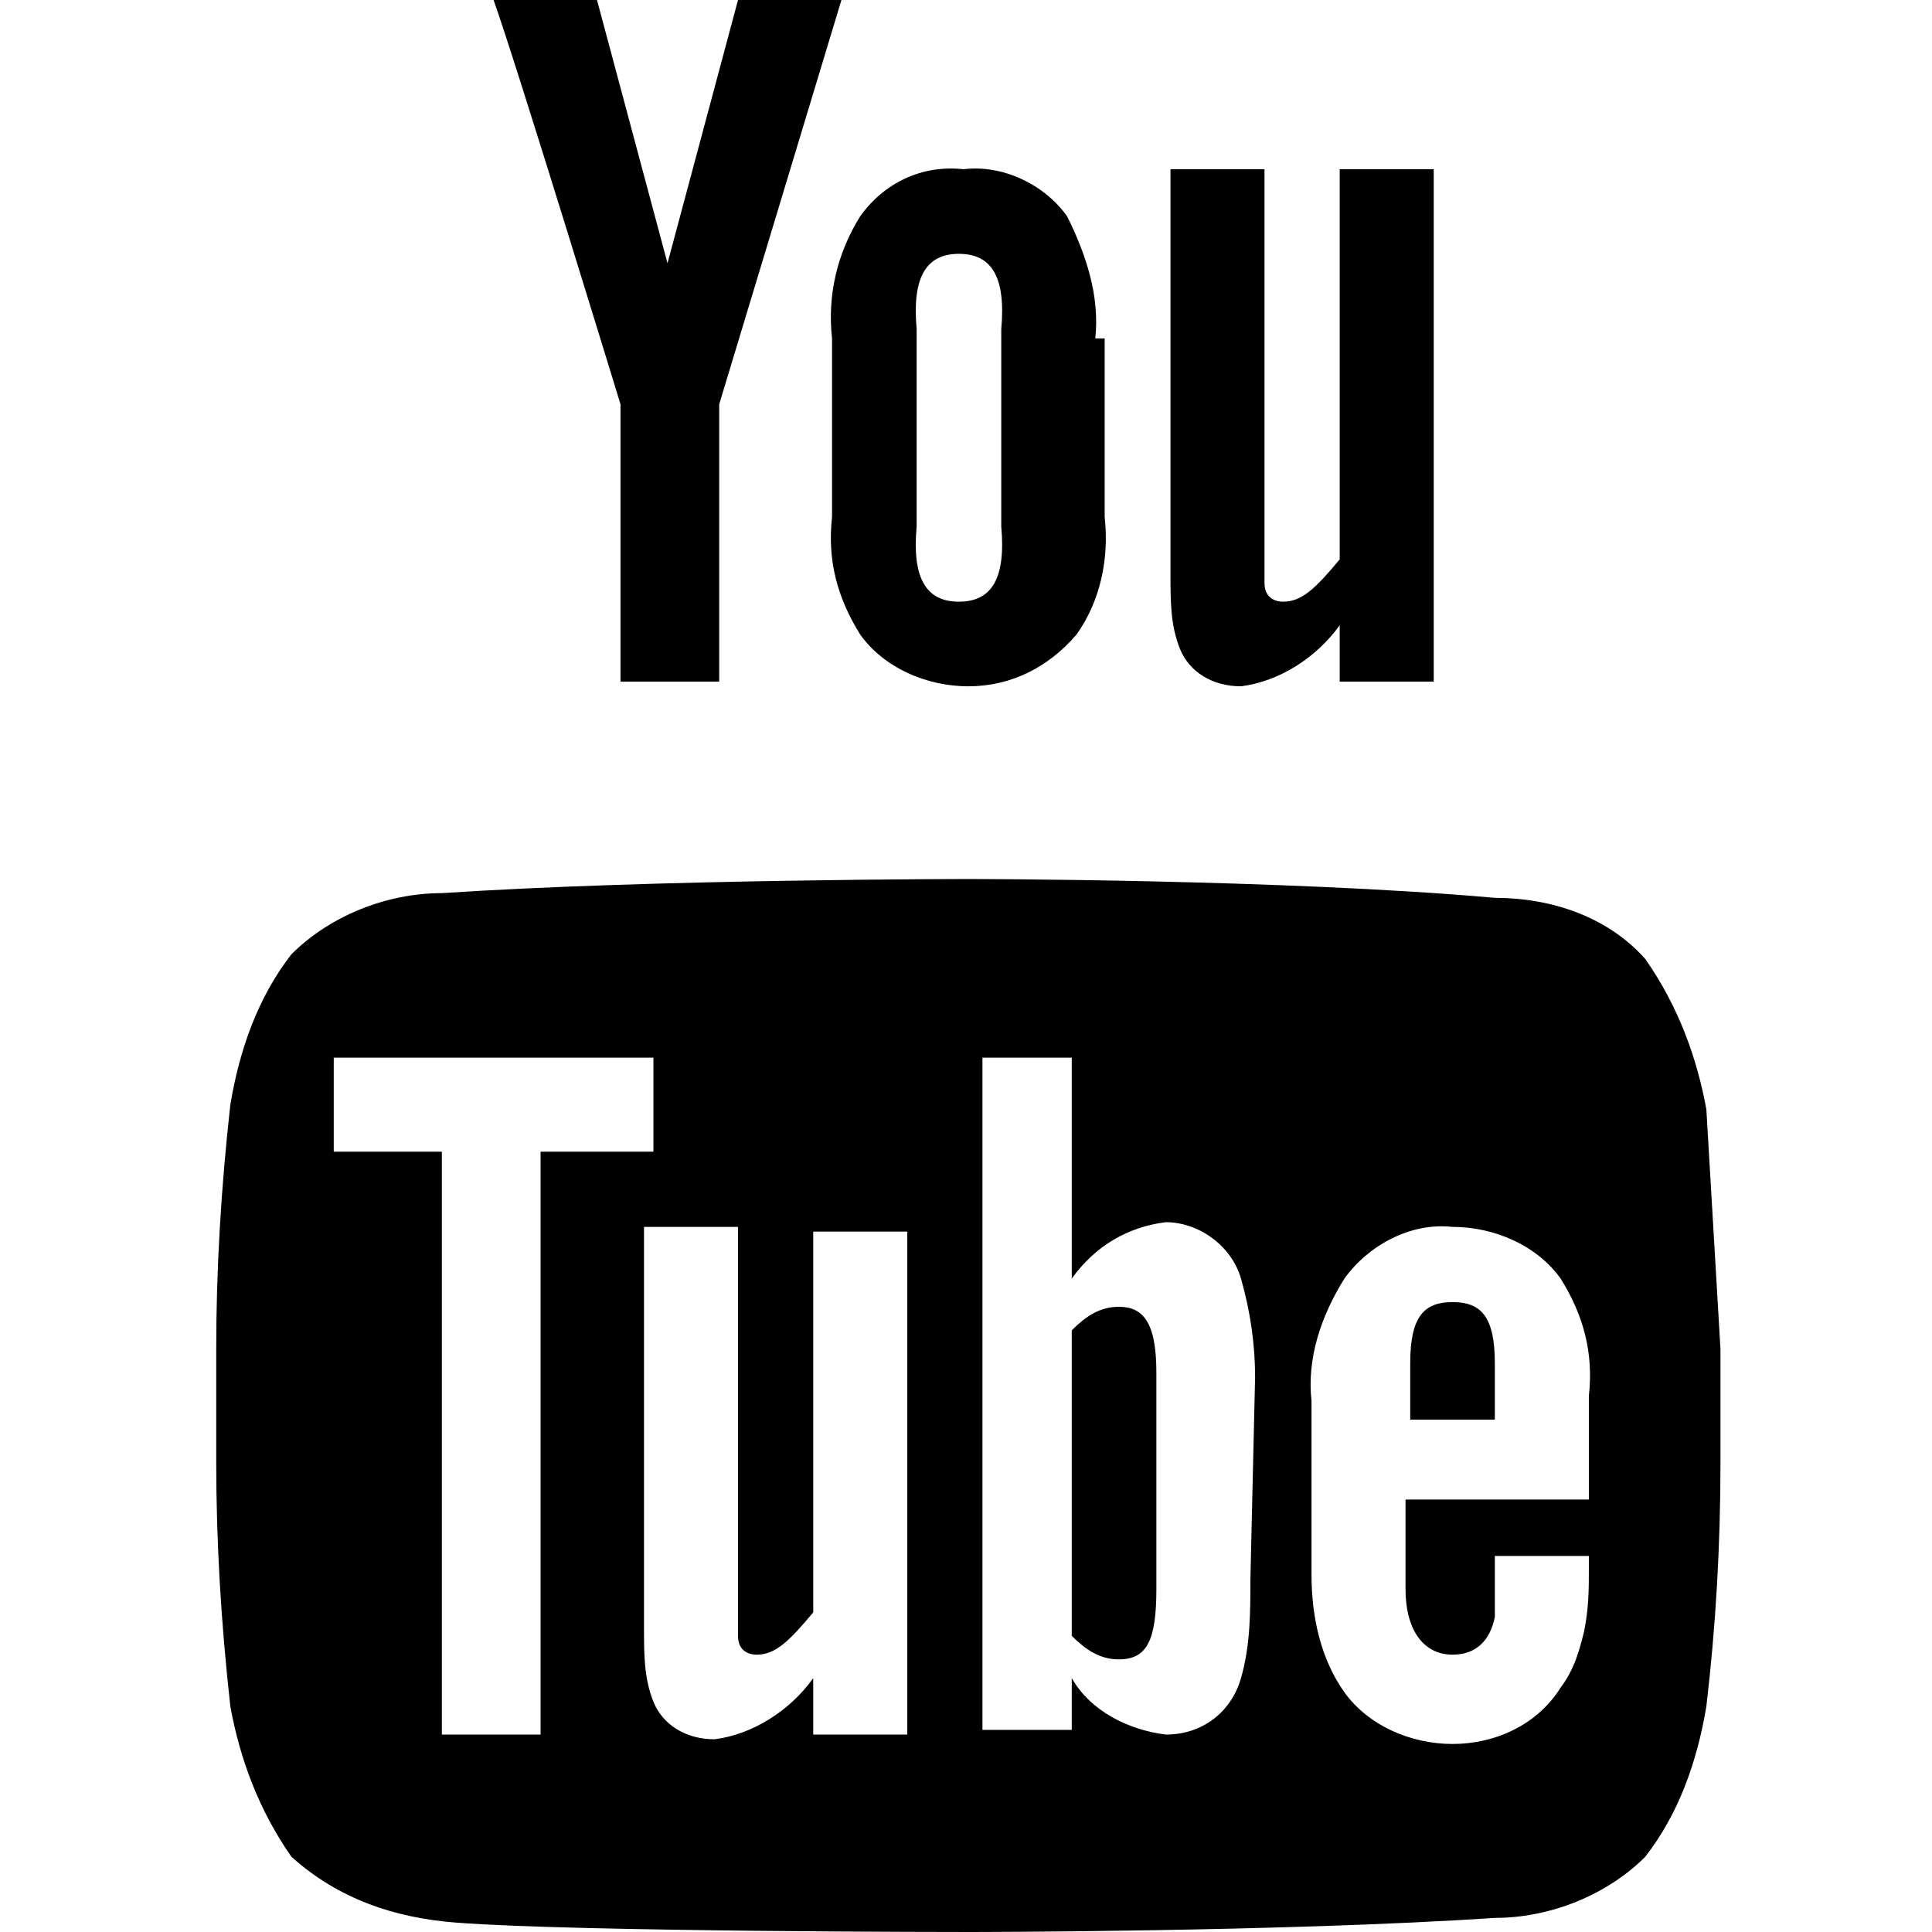
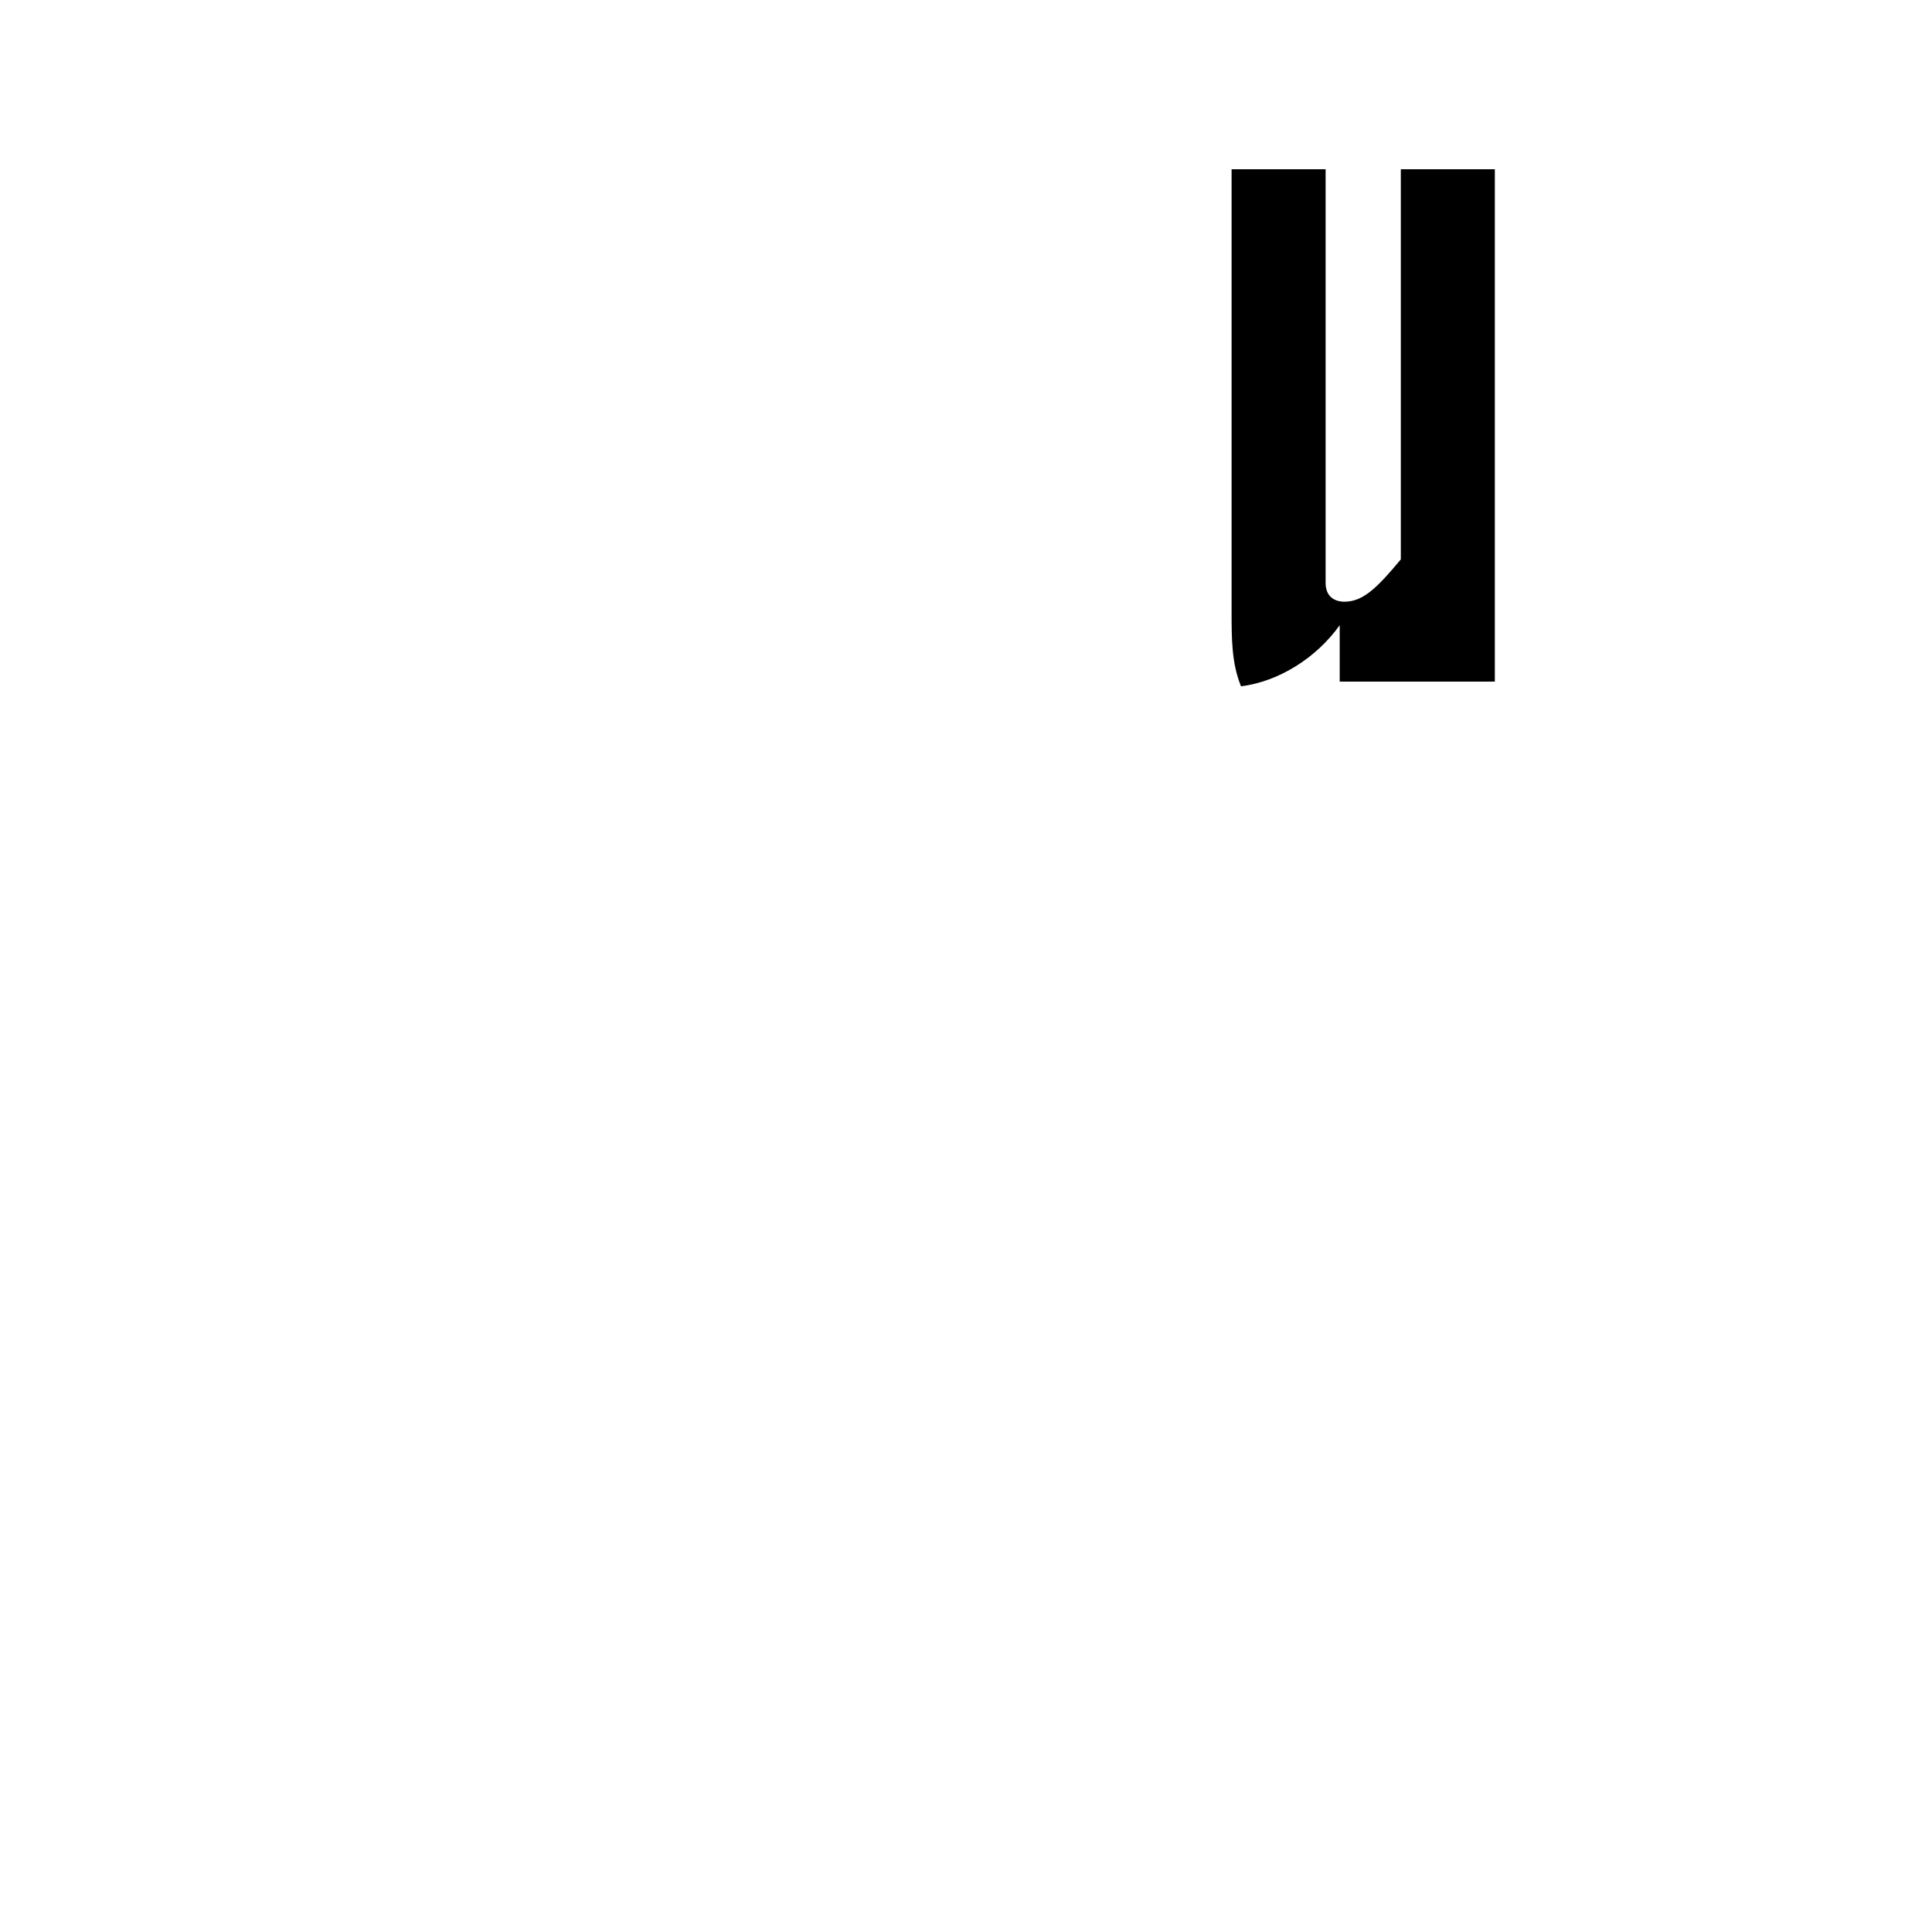
<svg xmlns="http://www.w3.org/2000/svg" version="1.1" id="YouTube_Logo" x="0px" y="0px" width="41.1px" height="41.1px" viewBox="0 0 41.1 41.1" style="enable-background:new 0 0 41.1 41.1;" xml:space="preserve">
  <style type="text/css">
	.st0{fill:none;}
</style>
  <title>logo-youtube</title>
  <g id="You">
-     <path id="u" d="M30.5,14.5h-2v-1.2c-0.5,0.7-1.3,1.2-2.1,1.3c-0.6,0-1.1-0.3-1.3-0.8c-0.2-0.5-0.2-1-0.2-1.6V3.6h2v8.8   c0,0.3,0.2,0.4,0.4,0.4c0.4,0,0.7-0.3,1.2-0.9V3.6h2V14.5z" />
-     <path id="o" d="M23.3,7.2c0.1-0.9-0.2-1.8-0.6-2.6c-0.5-0.7-1.4-1.1-2.2-1c-0.9-0.1-1.7,0.3-2.2,1c-0.5,0.8-0.7,1.7-0.6,2.6V11   c-0.1,0.9,0.1,1.7,0.6,2.5c0.5,0.7,1.4,1.1,2.3,1.1s1.7-0.4,2.3-1.1c0.5-0.7,0.7-1.6,0.6-2.5V7.2H23.3z M21.3,11.2   c0.1,1.1-0.2,1.6-0.9,1.6s-1-0.5-0.9-1.6V7c-0.1-1.1,0.2-1.6,0.9-1.6s1,0.5,0.9,1.6V11.2z" />
-     <path id="y" d="M15.3,8.6v5.9h-2.1V8.6c0,0-2.2-7.2-2.7-8.6h2.2l1.5,5.6L15.7,0h2.2L15.3,8.6z" />
+     <path id="u" d="M30.5,14.5h-2v-1.2c-0.5,0.7-1.3,1.2-2.1,1.3c-0.2-0.5-0.2-1-0.2-1.6V3.6h2v8.8   c0,0.3,0.2,0.4,0.4,0.4c0.4,0,0.7-0.3,1.2-0.9V3.6h2V14.5z" />
  </g>
  <g>
-     <path d="M23.8,27.8c-0.4,0-0.7,0.2-1,0.5v6.5c0.3,0.3,0.6,0.5,1,0.5c0.6,0,0.8-0.4,0.8-1.5v-4.6C24.6,28.1,24.3,27.8,23.8,27.8z" />
-     <path d="M31.8,30.2V29c0-1-0.3-1.3-0.9-1.3S30,28,30,29v1.2H31.8z" />
-     <path d="M36.3,23.6c-0.2-1.1-0.6-2.2-1.3-3.2c-0.8-0.9-2-1.3-3.2-1.3c-4.5-0.4-11.2-0.4-11.2-0.4l0,0c0,0-6.7,0-11.2,0.3   c-1.2,0-2.4,0.5-3.2,1.3c-0.7,0.9-1.1,2-1.3,3.2c-0.2,1.8-0.3,3.5-0.3,5.2v2.4c0,1.7,0.1,3.4,0.3,5.2c0.2,1.1,0.6,2.2,1.3,3.2   c1,0.9,2.2,1.3,3.5,1.4c2.6,0.2,10.9,0.2,10.9,0.2s6.7,0,11.2-0.3c1.2,0,2.4-0.5,3.2-1.3c0.7-0.9,1.1-2,1.3-3.2   c0.2-1.7,0.3-3.4,0.3-5.2v-2.4C36.5,27,36.4,25.3,36.3,23.6z M11.5,36.9H9.4V24.5H7.1v-2h6.8v2h-2.4V36.9z M17.3,36.9v-1.2   c-0.5,0.7-1.3,1.2-2.1,1.3c-0.6,0-1.1-0.3-1.3-0.8s-0.2-1-0.2-1.6v-8.5h2v8.7c0,0.3,0.2,0.4,0.4,0.4c0.4,0,0.7-0.3,1.2-0.9v-8.1h2   v10.7H17.3z M26.6,33.6c0,0.7,0,1.4-0.2,2.1c-0.2,0.7-0.8,1.2-1.6,1.2c-0.8-0.1-1.6-0.5-2-1.2v1.1h-1.9V22.5h1.9v4.7   c0.5-0.7,1.2-1.1,2-1.2c0.7,0,1.4,0.5,1.6,1.2s0.3,1.4,0.3,2.1L26.6,33.6L26.6,33.6z M30.9,35.2c0.5,0,0.8-0.3,0.9-0.8   c0-0.1,0-0.6,0-1.3h2v0.3c0,0.4,0,0.8-0.1,1.3c-0.1,0.4-0.2,0.8-0.5,1.2c-0.5,0.8-1.4,1.2-2.3,1.2s-1.8-0.4-2.3-1.1   c-0.5-0.7-0.7-1.6-0.7-2.5v-3.7c-0.1-0.9,0.2-1.8,0.7-2.6c0.5-0.7,1.4-1.2,2.3-1.1c0.9,0,1.8,0.4,2.3,1.1c0.5,0.8,0.7,1.6,0.6,2.5   v2.2h-3.9v1.9C29.9,34.7,30.3,35.2,30.9,35.2z" />
-   </g>
+     </g>
  <rect class="st0" width="41.1" height="41.1" />
</svg>